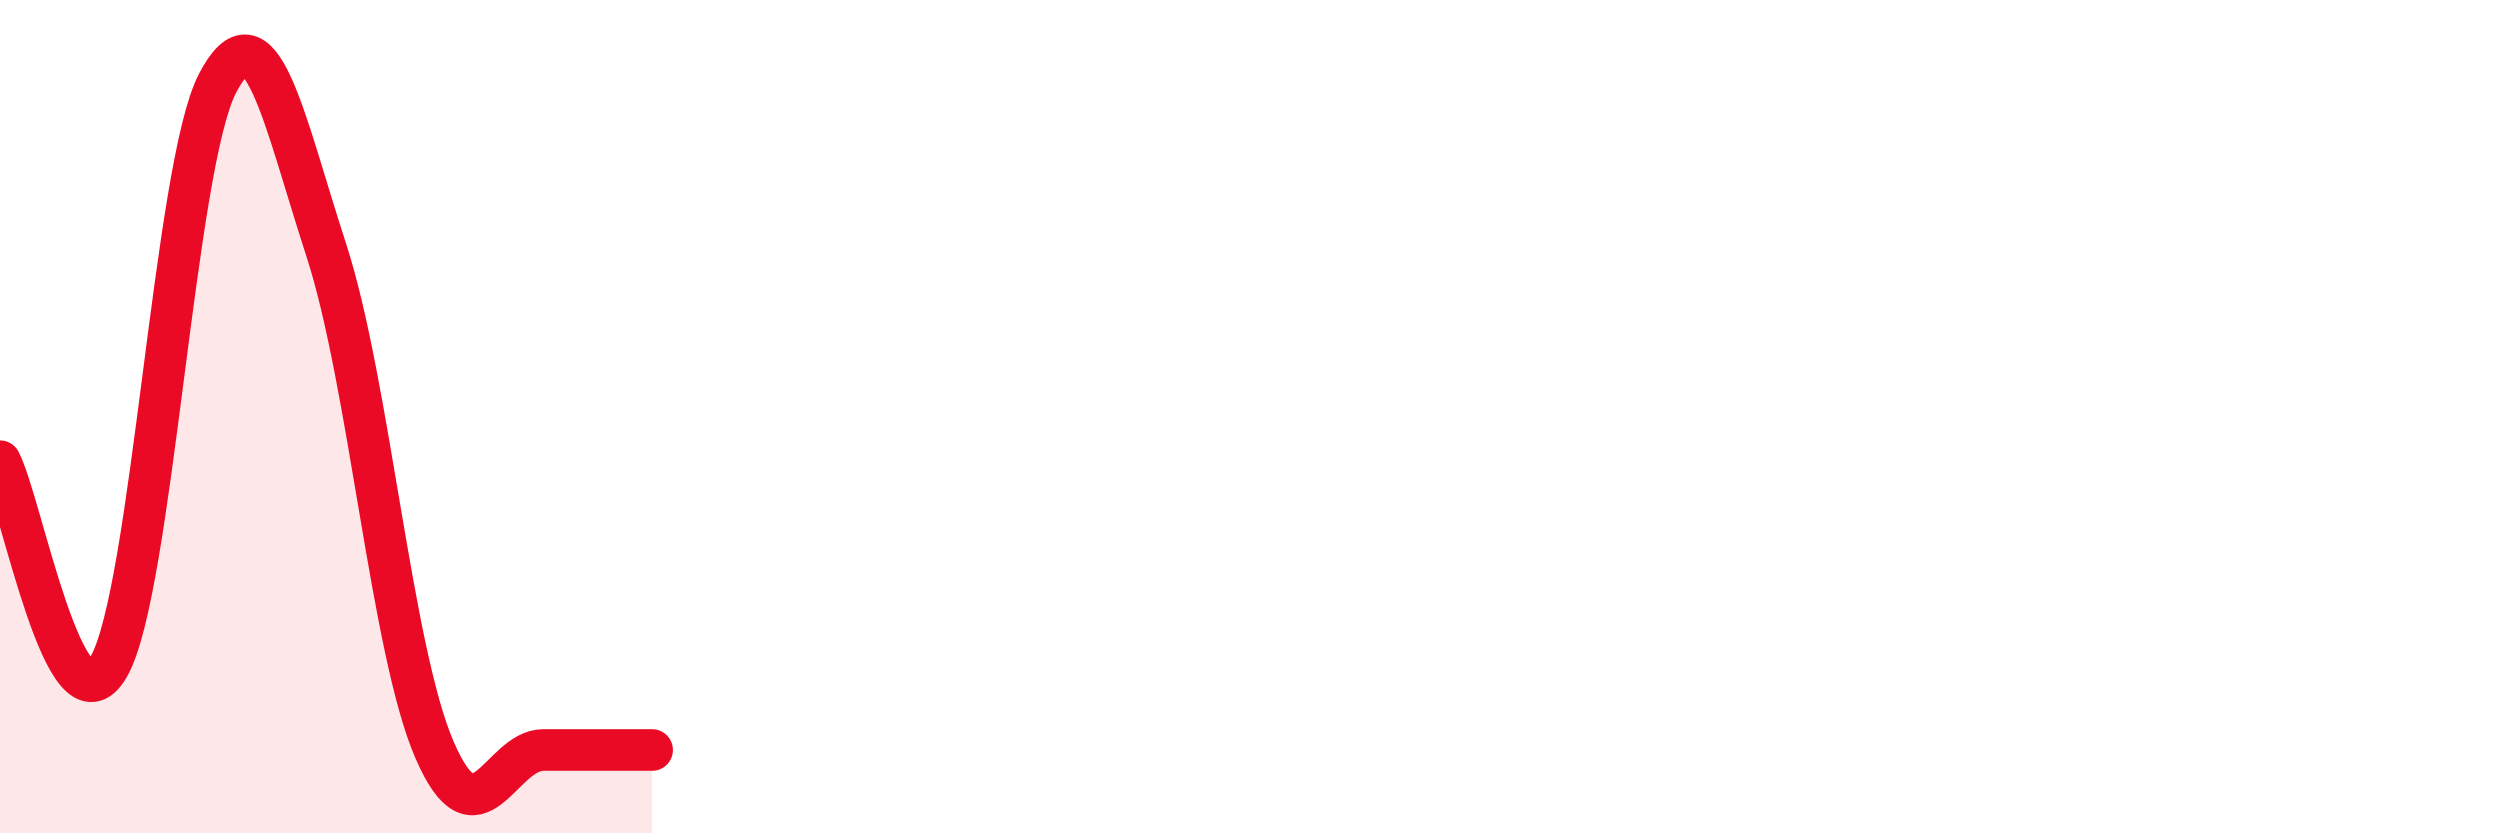
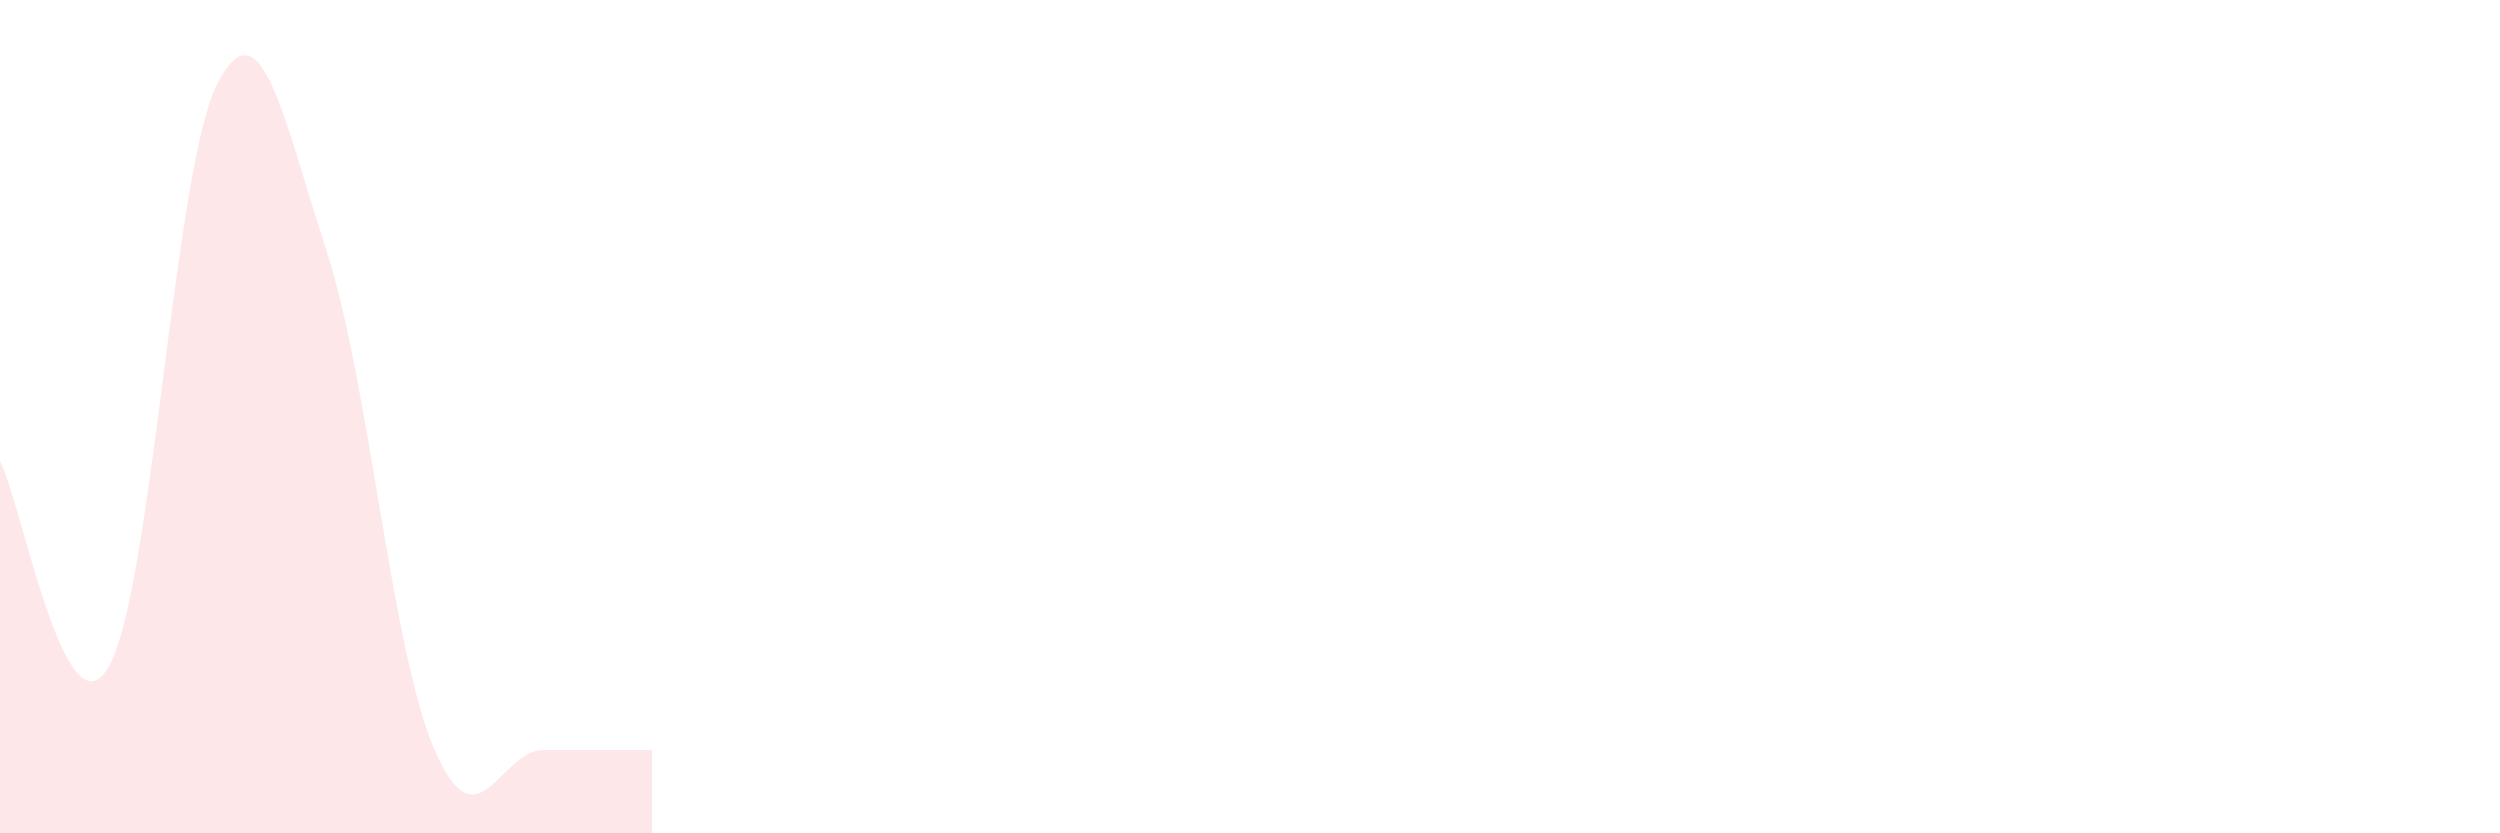
<svg xmlns="http://www.w3.org/2000/svg" width="60" height="20" viewBox="0 0 60 20">
  <path d="M 0,11.07 C 0.52,12.06 1.57,17.81 2.61,16 C 3.65,14.19 4.18,4 5.22,2 C 6.26,0 6.79,2.8 7.83,6 C 8.87,9.2 9.39,15.6 10.43,18 C 11.47,20.4 12,18 13.04,18 C 14.08,18 15.13,18 15.65,18L15.65 20L0 20Z" fill="#EB0A25" opacity="0.1" stroke-linecap="round" stroke-linejoin="round" />
-   <path d="M 0,11.07 C 0.52,12.06 1.57,17.81 2.61,16 C 3.65,14.19 4.18,4 5.22,2 C 6.26,0 6.79,2.8 7.83,6 C 8.87,9.2 9.39,15.6 10.43,18 C 11.47,20.4 12,18 13.04,18 C 14.08,18 15.13,18 15.65,18" stroke="#EB0A25" stroke-width="1" fill="none" stroke-linecap="round" stroke-linejoin="round" />
</svg>